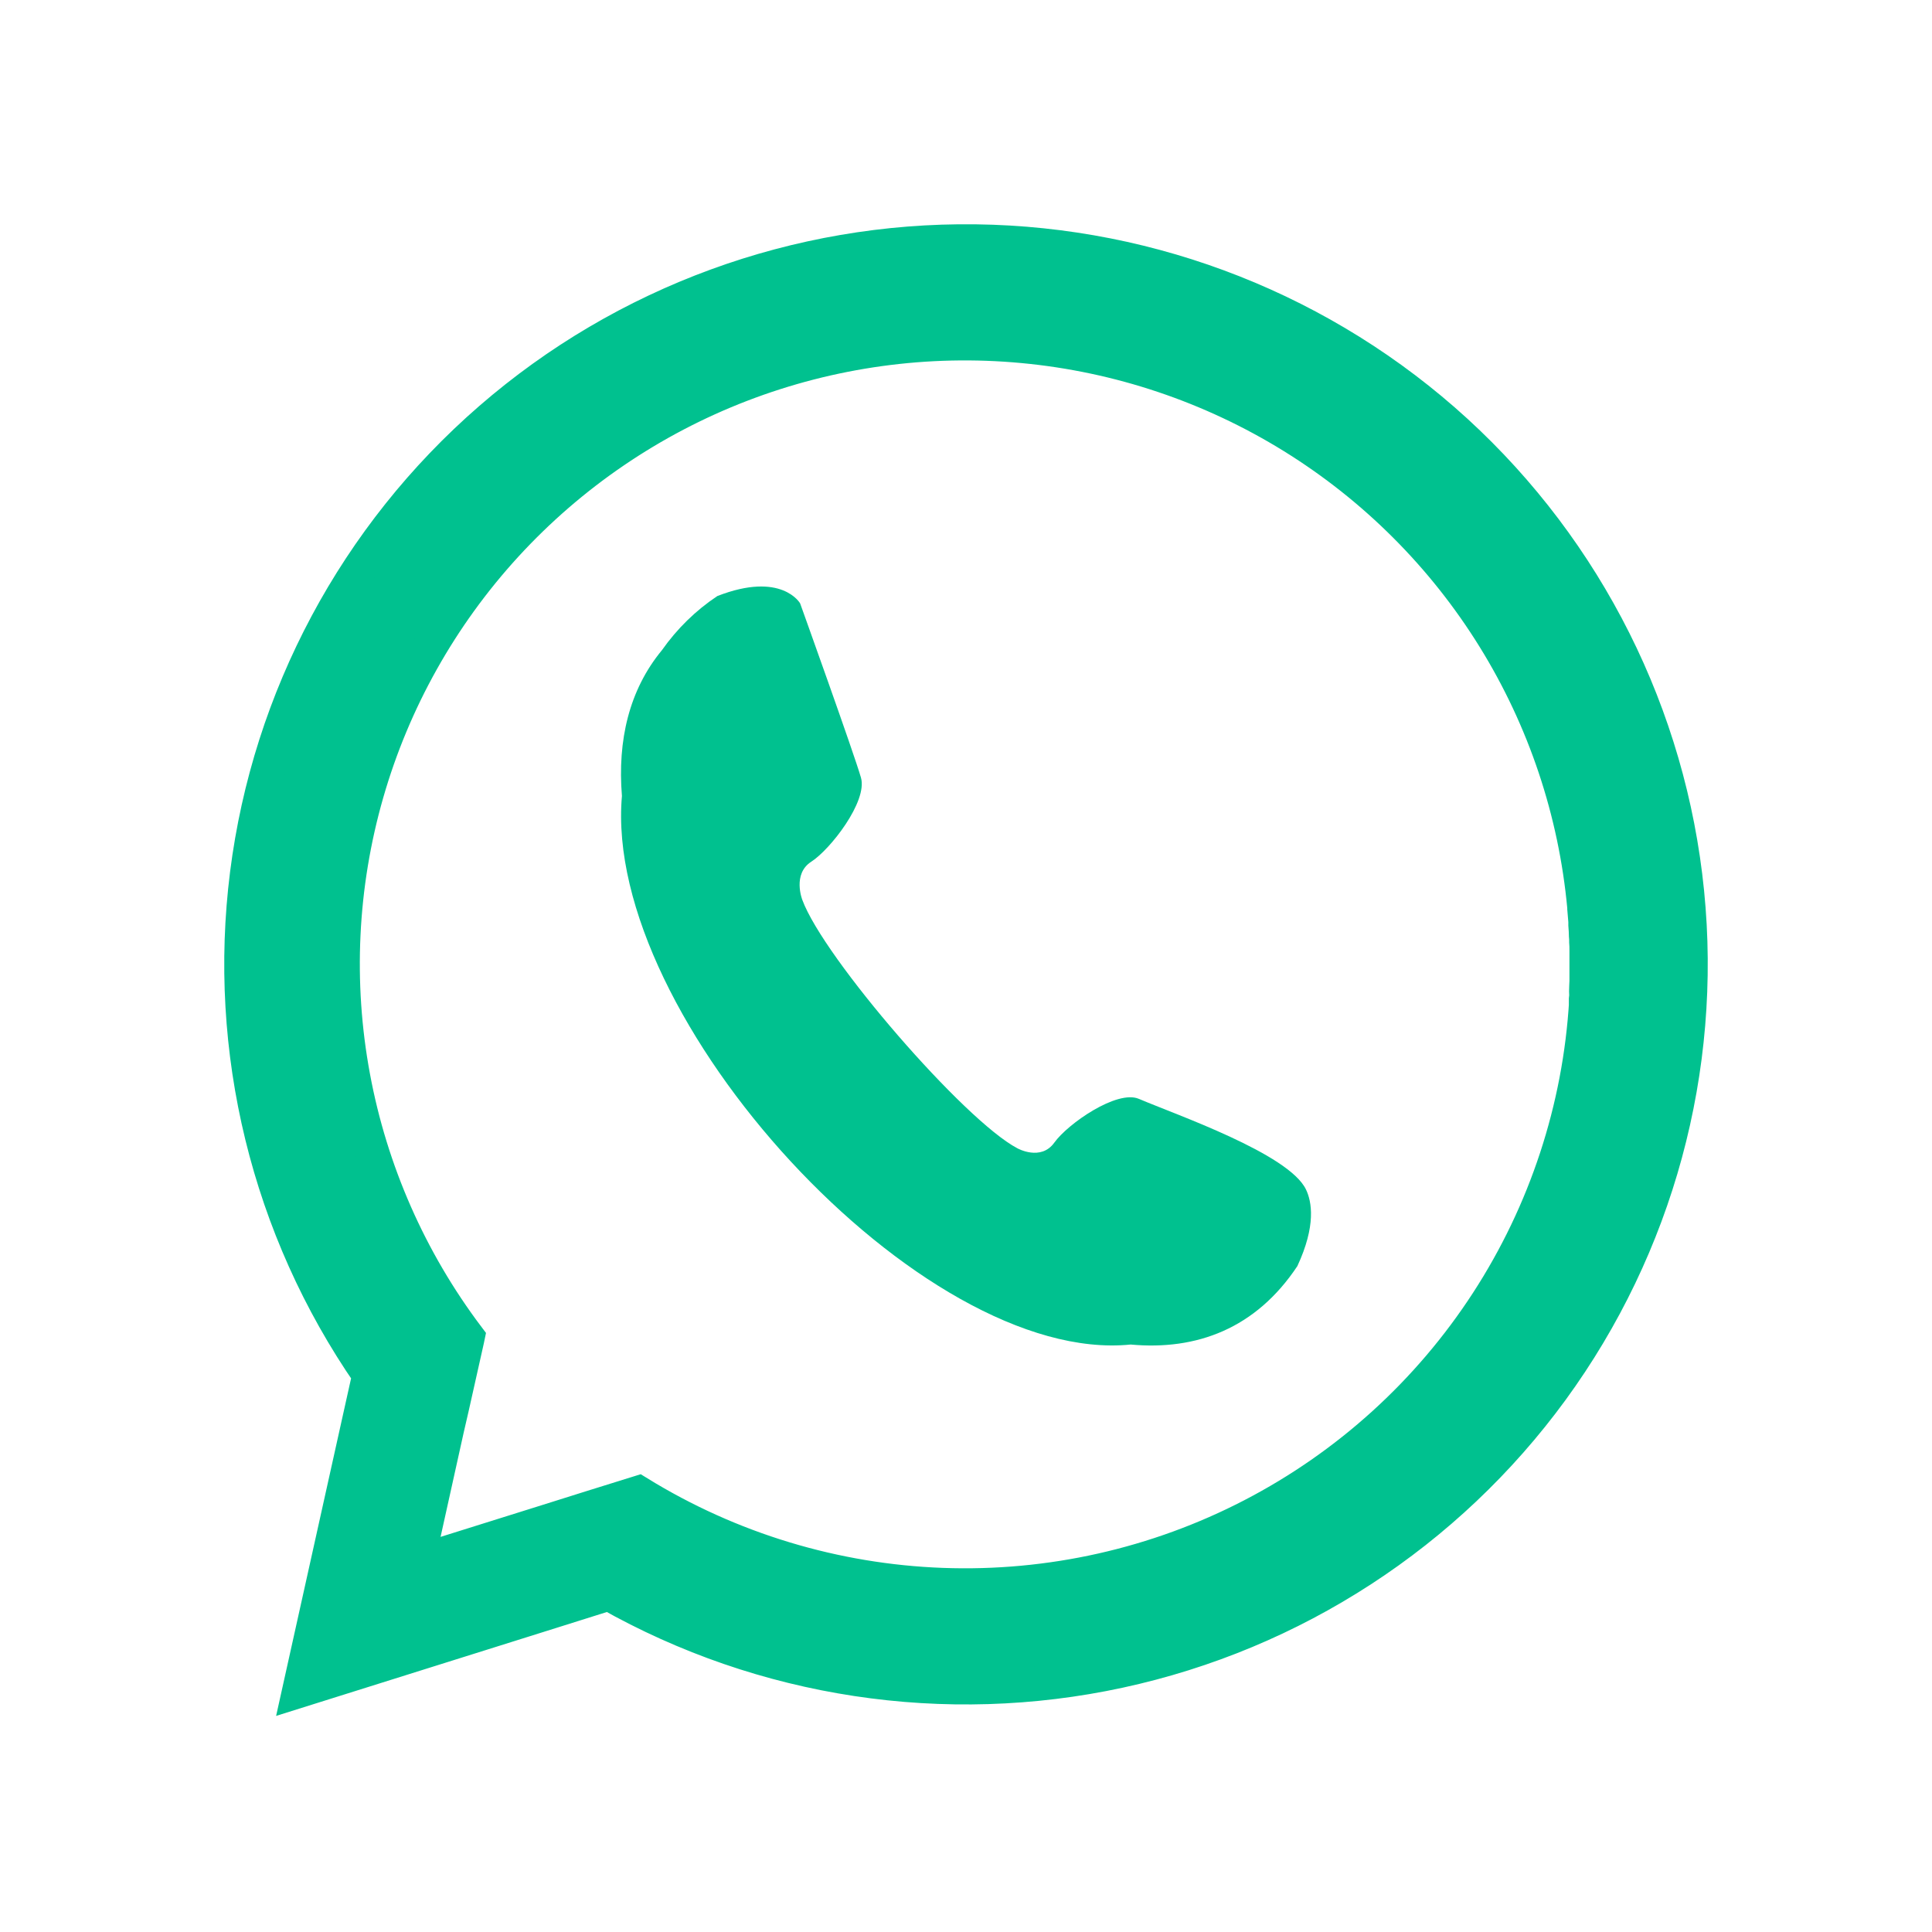
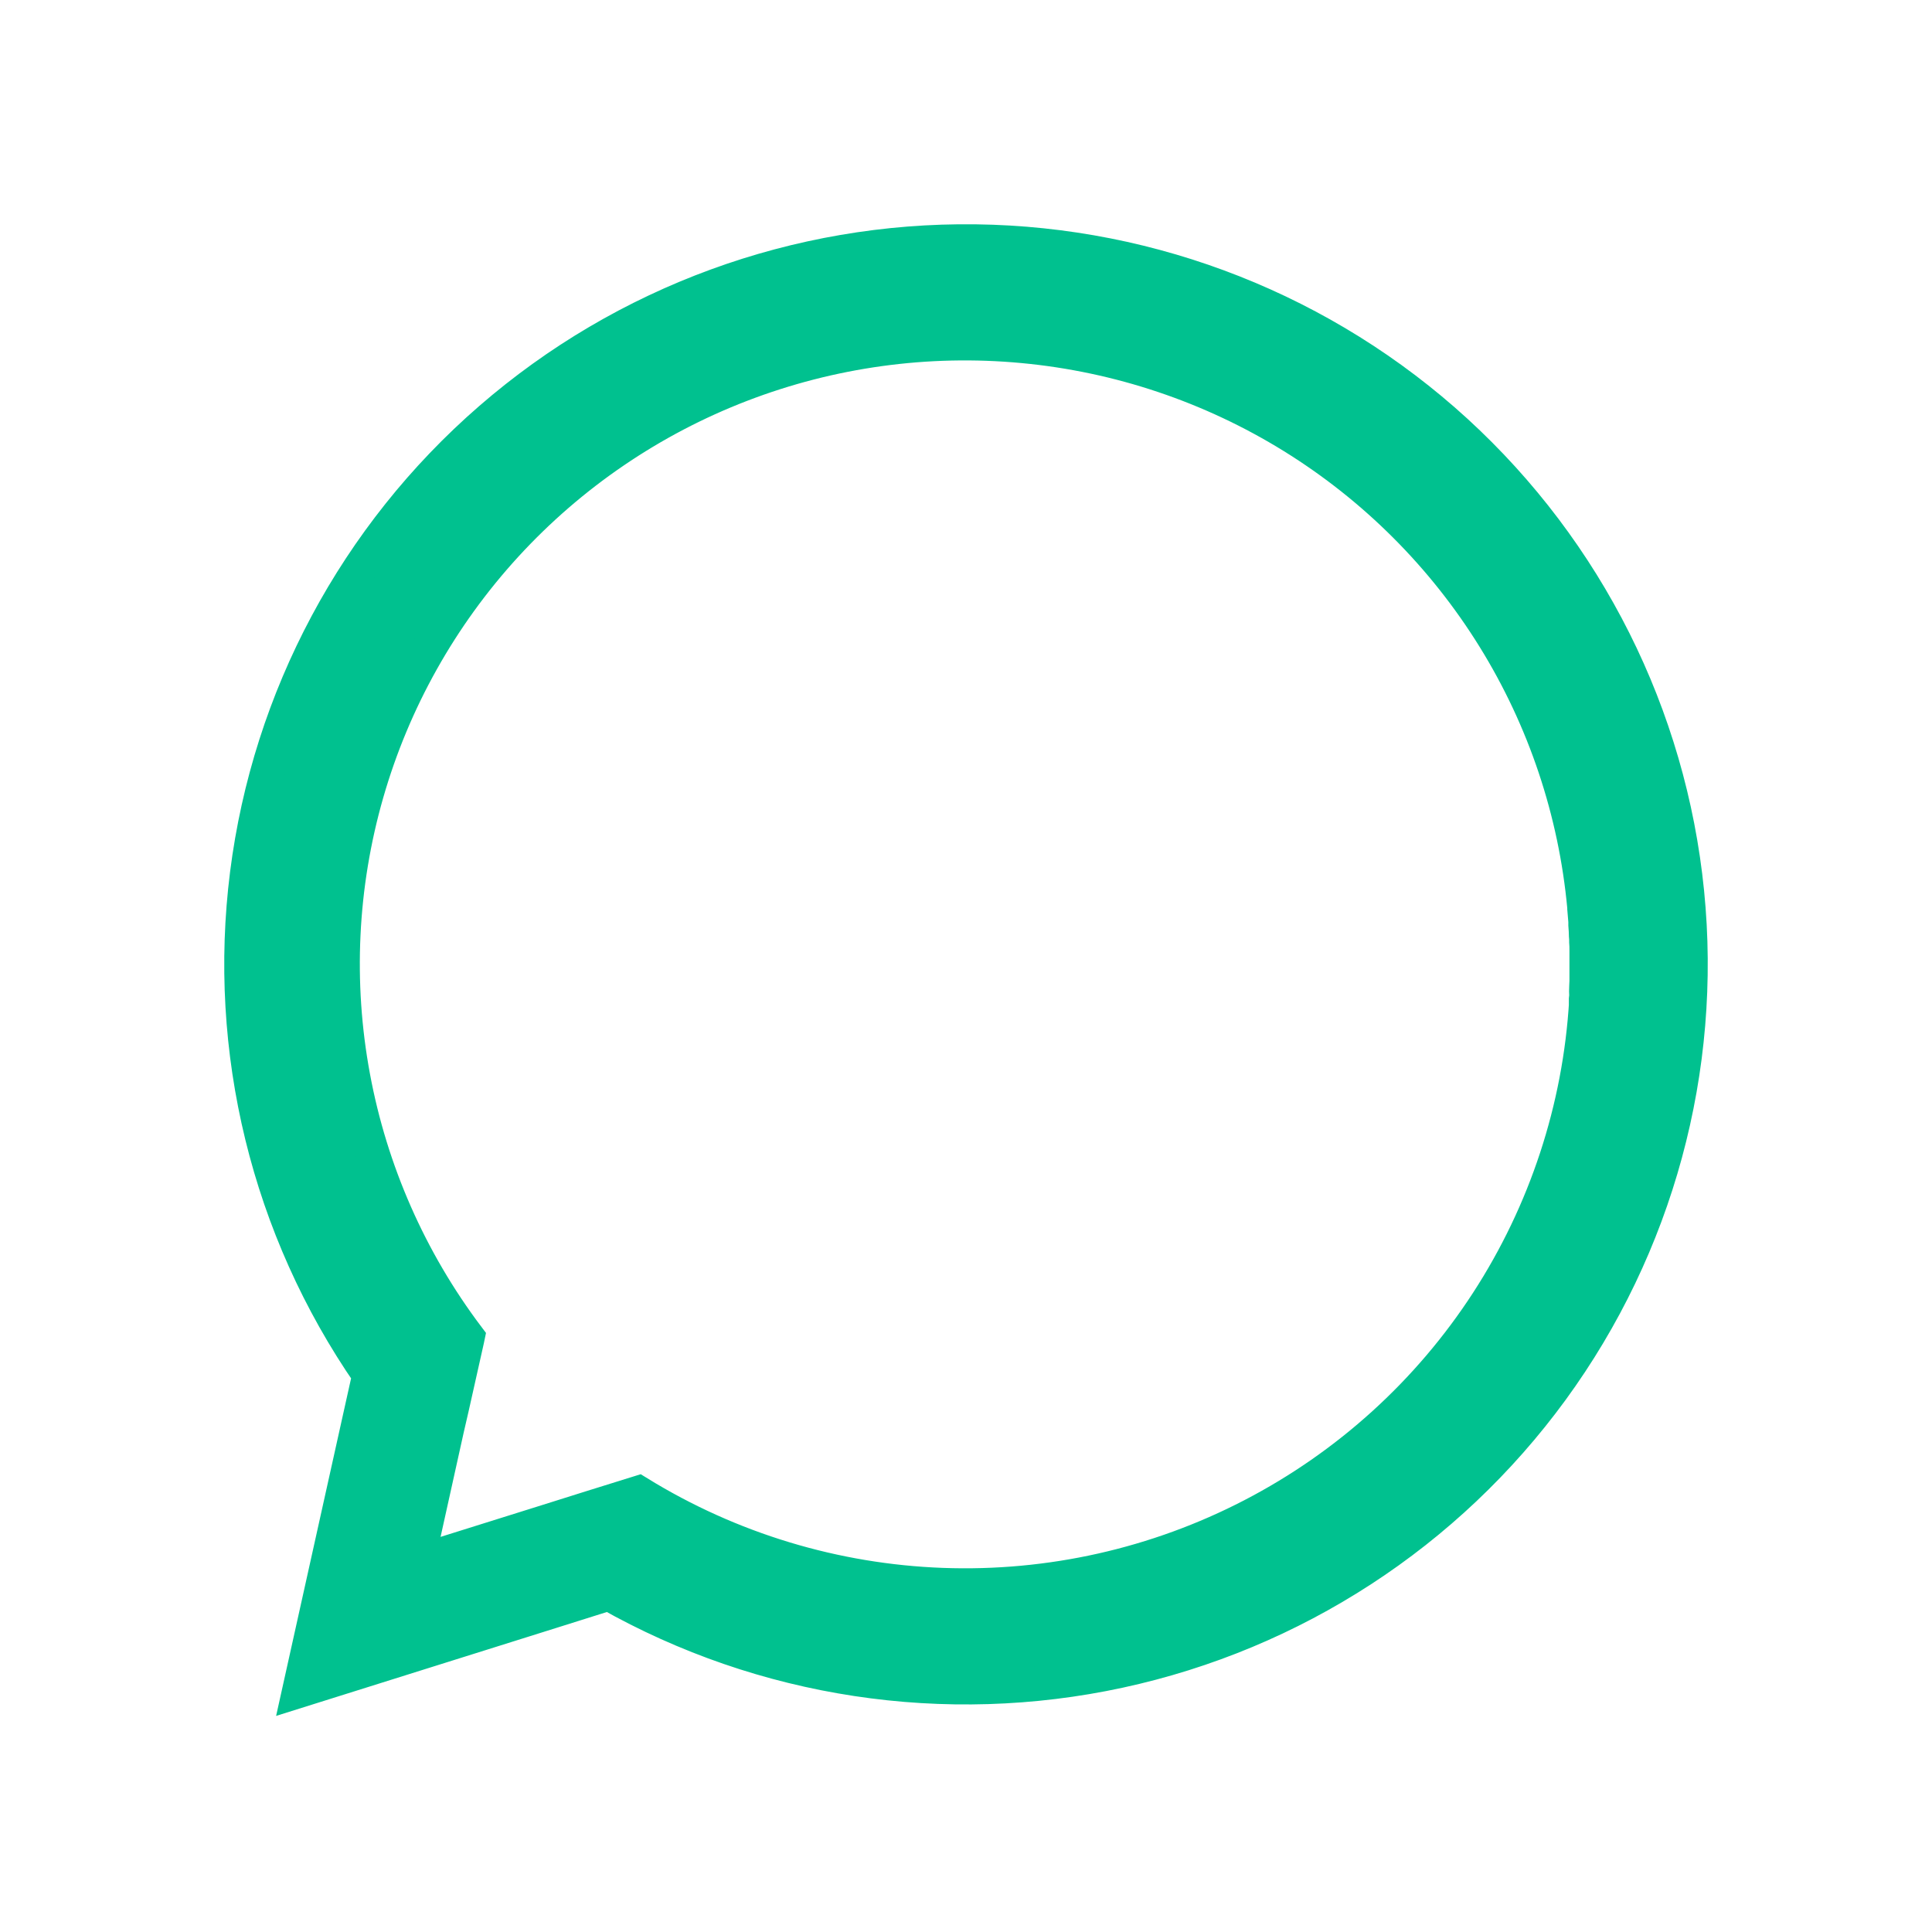
<svg xmlns="http://www.w3.org/2000/svg" width="56" height="56" viewBox="0 0 56 56" fill="none">
  <path fill-rule="evenodd" clip-rule="evenodd" d="M42.199 12.508C45.999 15.989 48.383 20.742 48.896 25.863C49.409 30.984 48.015 36.114 44.981 40.276C41.946 44.437 37.483 47.339 32.441 48.429C27.4 49.519 22.133 48.72 17.644 46.184L15.988 46.705L8.679 49L10.335 41.541L10.711 39.85C7.781 35.61 6.519 30.442 7.165 25.332C7.812 20.223 10.321 15.53 14.215 12.149C18.109 8.768 23.114 6.935 28.276 7.002C33.438 7.068 38.394 9.028 42.199 12.508ZM45.973 29.017C45.973 28.977 45.973 28.936 45.98 28.897C45.988 28.858 45.98 28.788 45.98 28.732C45.98 28.637 45.988 28.541 45.991 28.441C45.991 28.385 45.991 28.33 45.991 28.274C45.991 28.181 45.991 28.088 45.991 27.993C45.991 27.98 45.991 27.968 45.991 27.955C45.991 27.9 45.991 27.846 45.991 27.792C45.991 27.713 45.991 27.633 45.991 27.554C45.991 27.475 45.991 27.385 45.983 27.299C45.983 27.242 45.983 27.184 45.976 27.125C45.976 27.022 45.966 26.917 45.959 26.813C45.959 26.778 45.959 26.742 45.959 26.707C45.95 26.582 45.94 26.459 45.928 26.335V26.299C45.673 23.527 44.778 20.853 43.312 18.485C41.846 16.118 39.85 14.122 37.481 12.654C35.111 11.186 32.432 10.286 29.655 10.026C26.878 9.765 24.079 10.151 21.476 11.152C18.874 12.153 16.54 13.743 14.657 15.797C12.775 17.85 11.395 20.311 10.627 22.986C9.859 25.661 9.723 28.478 10.231 31.214C10.738 33.95 11.875 36.532 13.551 38.756L13.535 38.833L13.096 40.792L12.95 41.425L12.095 45.283L15.873 44.099L17.135 43.702L18.503 43.276C21.159 44.912 24.195 45.832 27.314 45.946C30.433 46.06 33.529 45.365 36.298 43.928C39.067 42.492 41.416 40.363 43.113 37.749C44.81 35.136 45.799 32.128 45.982 29.02L45.973 29.017Z" fill="#00C18F" stroke="#00C18F" stroke-miterlimit="2.61" />
-   <path fill-rule="evenodd" clip-rule="evenodd" d="M19.187 18.845C18.233 20 17.896 21.463 18.027 23.072C17.461 29.502 26.722 39.585 32.773 38.972C34.684 39.148 36.401 38.51 37.605 36.698C38.15 35.525 38.025 34.831 37.854 34.477C37.358 33.44 34.081 32.308 33.011 31.851C32.378 31.581 30.954 32.57 30.561 33.118C30.169 33.667 29.488 33.283 29.488 33.283C27.951 32.476 23.874 27.767 23.255 26.082C23.255 26.082 22.961 25.333 23.515 24.977C24.069 24.621 25.151 23.229 24.956 22.542C24.76 21.855 23.192 17.489 23.192 17.489C23.192 17.489 22.66 16.548 20.792 17.277C20.169 17.691 19.625 18.223 19.187 18.845Z" fill="#00C18F" />
</svg>